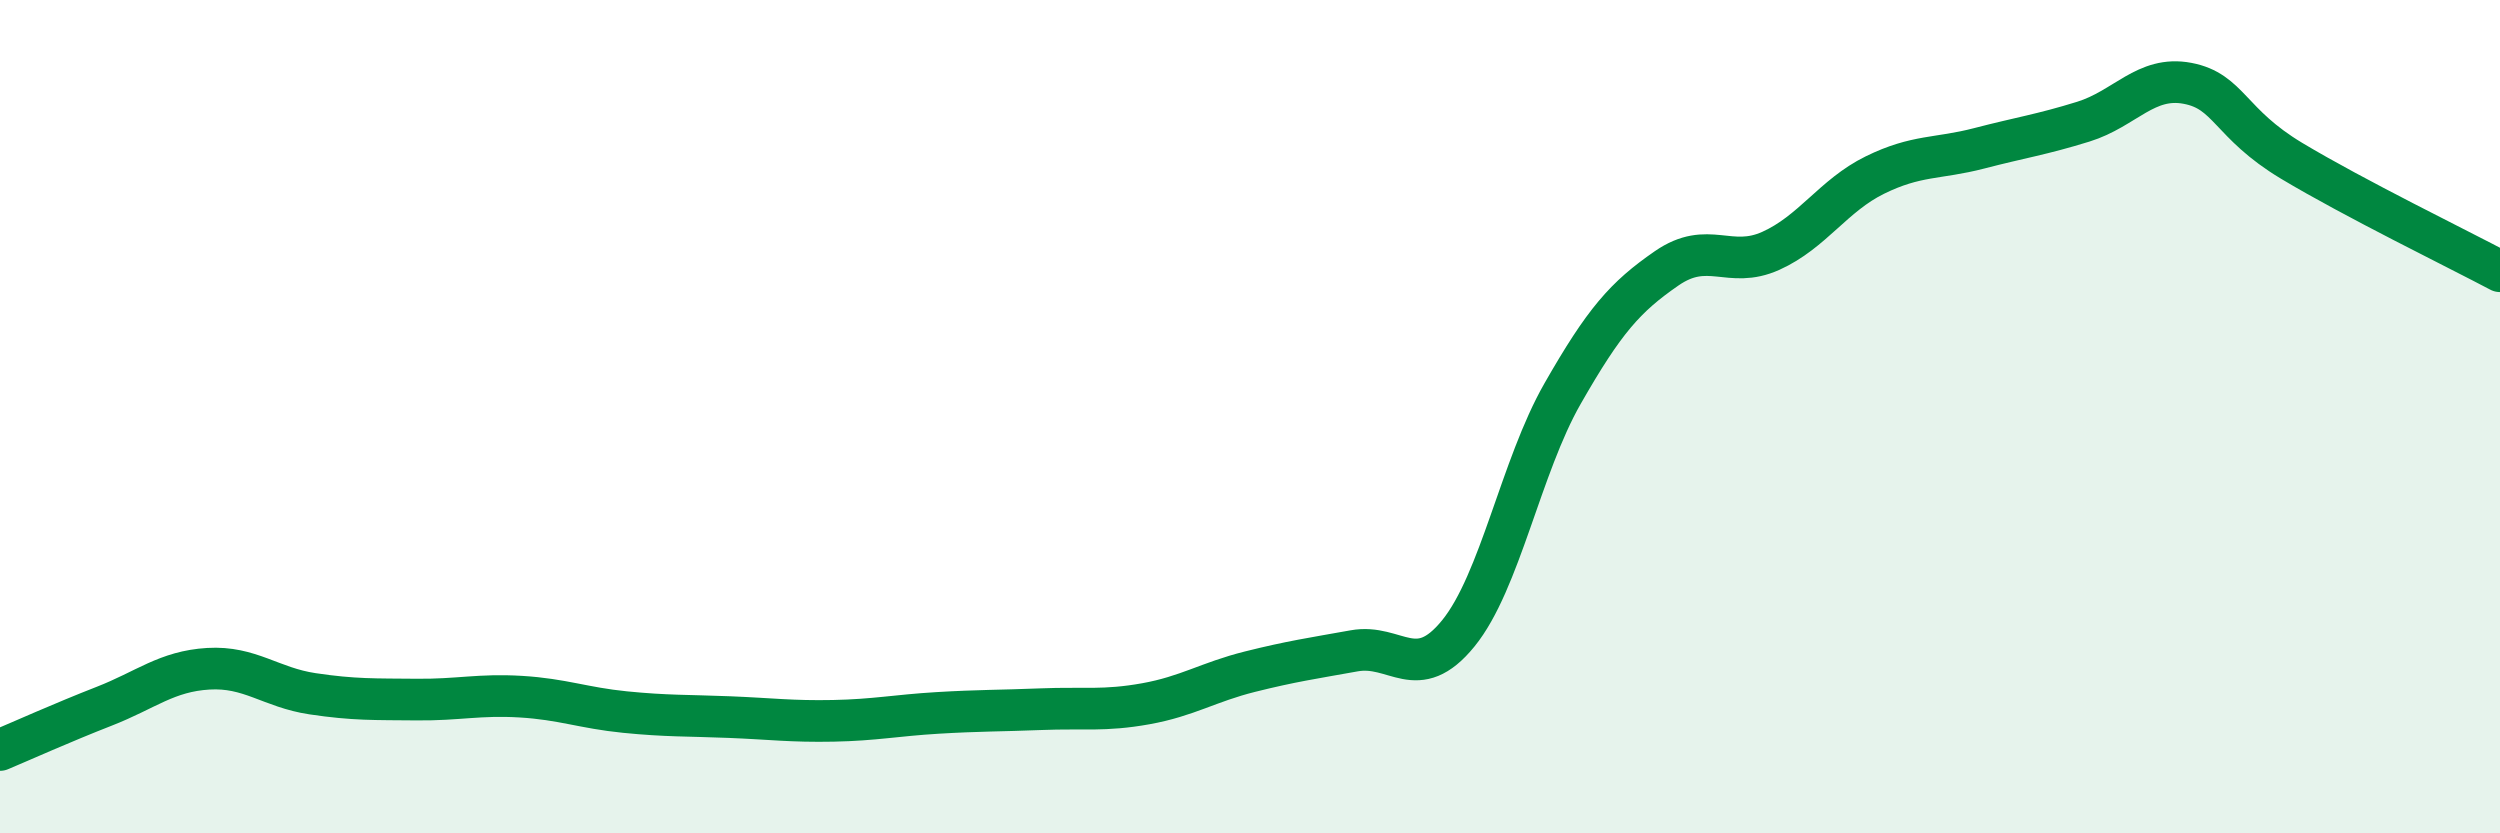
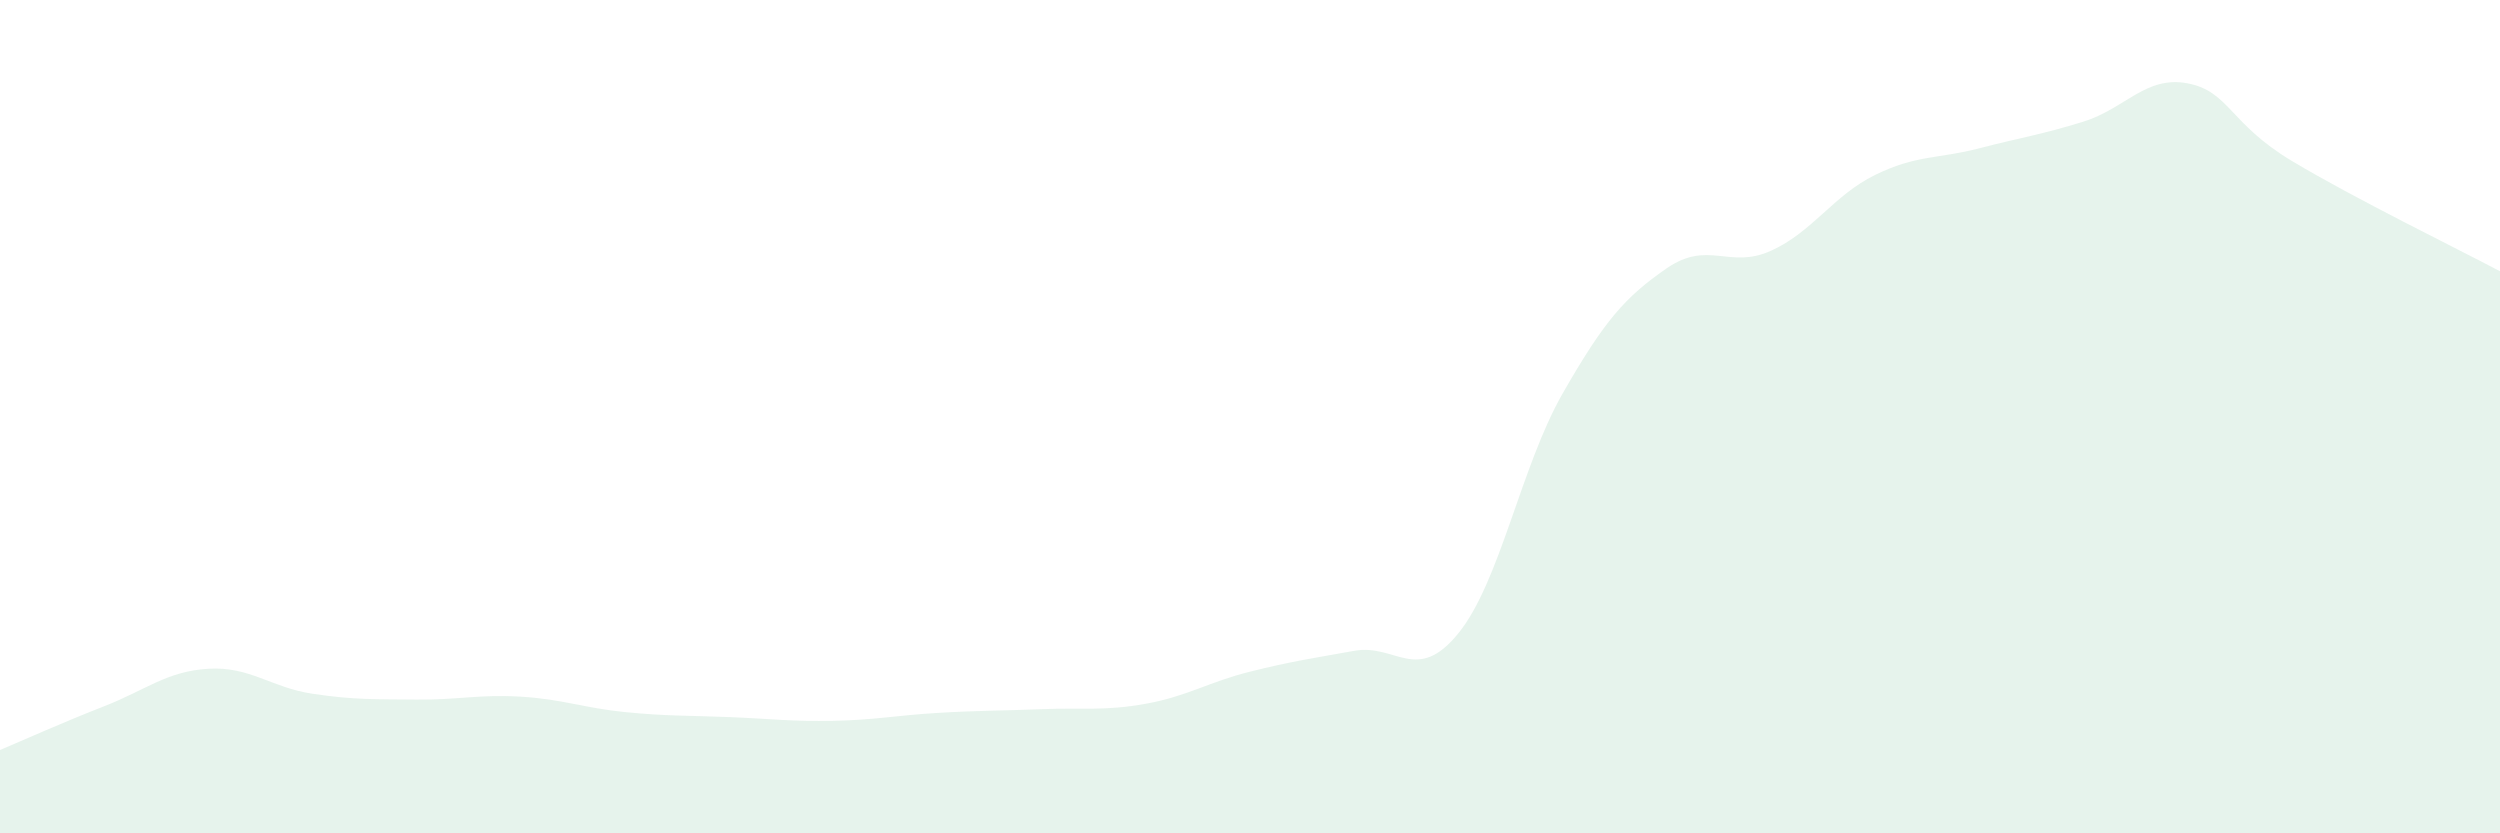
<svg xmlns="http://www.w3.org/2000/svg" width="60" height="20" viewBox="0 0 60 20">
  <path d="M 0,18 C 0.5,17.79 1.5,17.34 2.5,16.95 C 3.5,16.56 4,16.11 5,16.05 C 6,15.99 6.5,16.5 7.5,16.65 C 8.5,16.8 9,16.78 10,16.79 C 11,16.8 11.5,16.66 12.5,16.72 C 13.5,16.78 14,16.99 15,17.09 C 16,17.19 16.5,17.17 17.5,17.21 C 18.5,17.25 19,17.32 20,17.3 C 21,17.28 21.5,17.17 22.5,17.11 C 23.5,17.05 24,17.06 25,17.02 C 26,16.98 26.5,17.07 27.5,16.89 C 28.5,16.71 29,16.37 30,16.12 C 31,15.87 31.5,15.8 32.5,15.62 C 33.5,15.44 34,16.43 35,15.2 C 36,13.97 36.5,11.2 37.5,9.45 C 38.5,7.7 39,7.13 40,6.44 C 41,5.75 41.5,6.47 42.5,6.02 C 43.5,5.57 44,4.69 45,4.2 C 46,3.71 46.5,3.82 47.5,3.56 C 48.5,3.3 49,3.23 50,2.92 C 51,2.61 51.5,1.81 52.5,2 C 53.5,2.19 53.5,2.96 55,3.86 C 56.5,4.76 59,5.98 60,6.51L60 20L0 20Z" fill="#008740" opacity="0.1" stroke-linecap="round" stroke-linejoin="round" />
-   <path d="M 0,18 C 0.5,17.79 1.5,17.34 2.5,16.95 C 3.5,16.56 4,16.11 5,16.05 C 6,15.99 6.5,16.5 7.5,16.65 C 8.5,16.8 9,16.78 10,16.79 C 11,16.8 11.5,16.66 12.5,16.72 C 13.5,16.78 14,16.99 15,17.09 C 16,17.19 16.5,17.17 17.5,17.21 C 18.5,17.25 19,17.32 20,17.3 C 21,17.28 21.5,17.17 22.5,17.11 C 23.5,17.05 24,17.06 25,17.02 C 26,16.98 26.5,17.07 27.5,16.89 C 28.5,16.71 29,16.37 30,16.12 C 31,15.87 31.5,15.8 32.5,15.62 C 33.5,15.44 34,16.43 35,15.2 C 36,13.97 36.5,11.2 37.5,9.45 C 38.5,7.7 39,7.13 40,6.44 C 41,5.75 41.5,6.47 42.5,6.02 C 43.5,5.57 44,4.69 45,4.2 C 46,3.71 46.5,3.82 47.5,3.56 C 48.5,3.3 49,3.23 50,2.92 C 51,2.61 51.5,1.81 52.5,2 C 53.5,2.19 53.5,2.96 55,3.86 C 56.5,4.76 59,5.98 60,6.51" stroke="#008740" stroke-width="1" fill="none" stroke-linecap="round" stroke-linejoin="round" />
</svg>